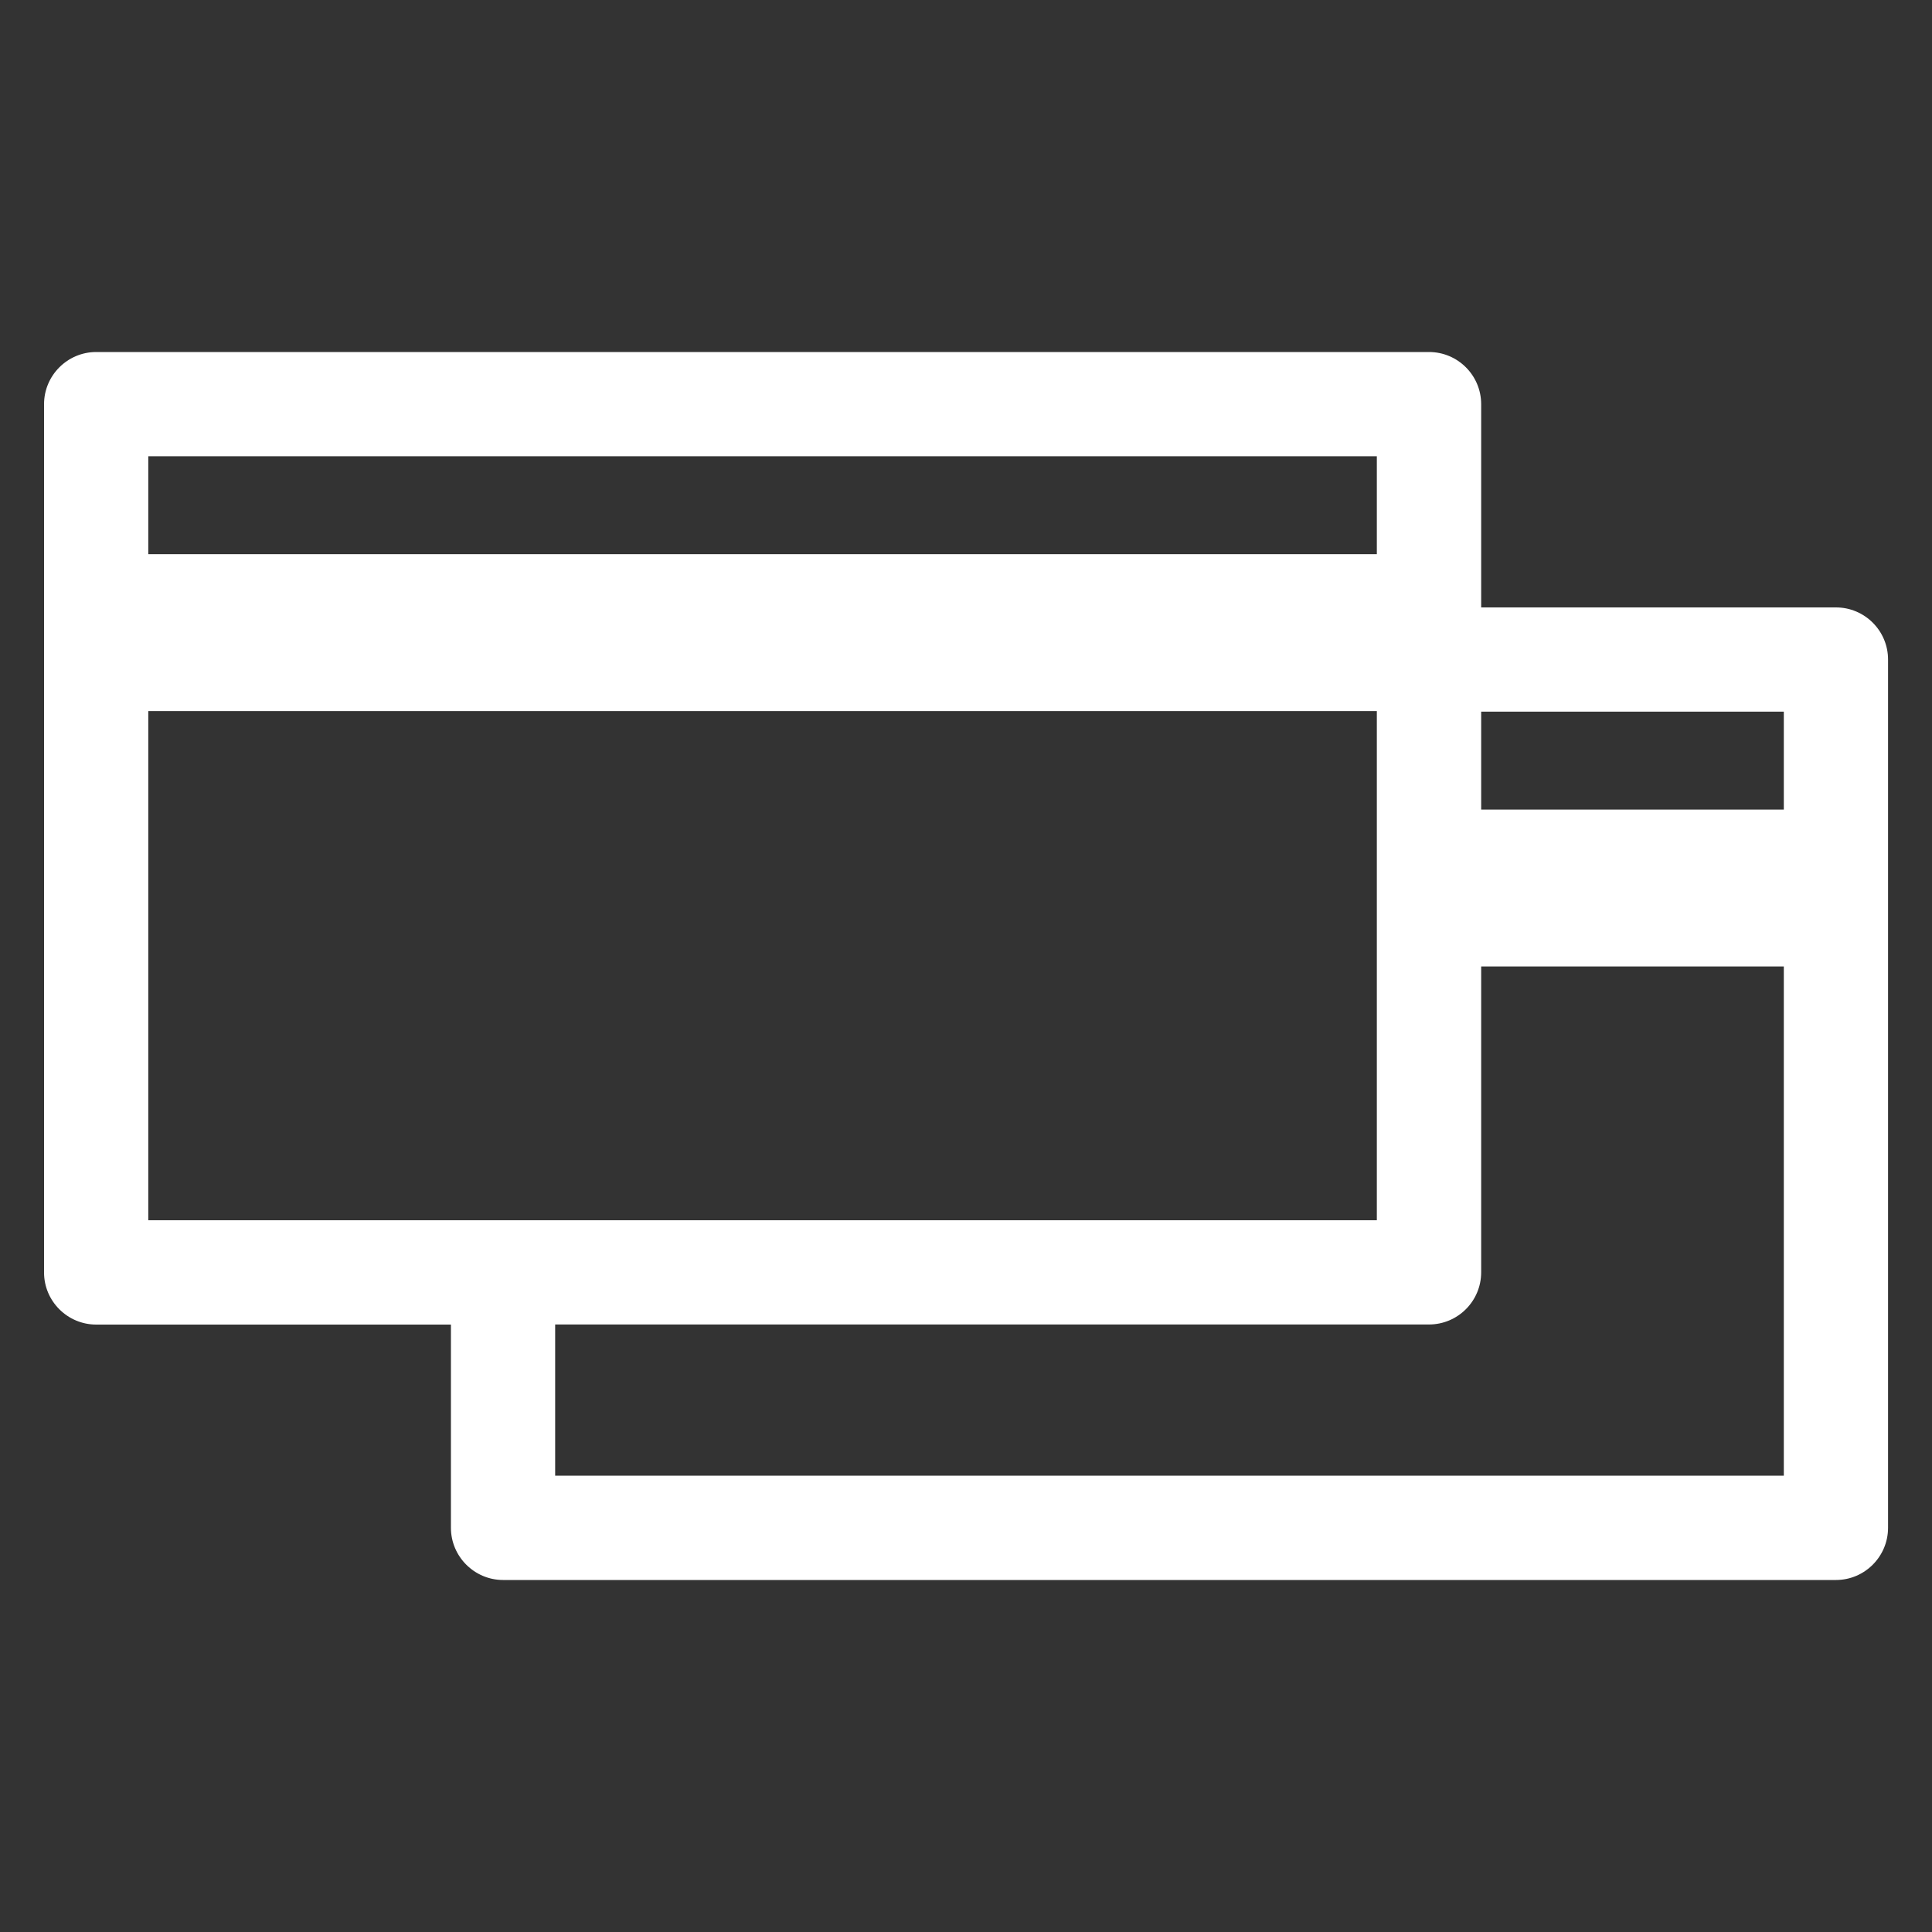
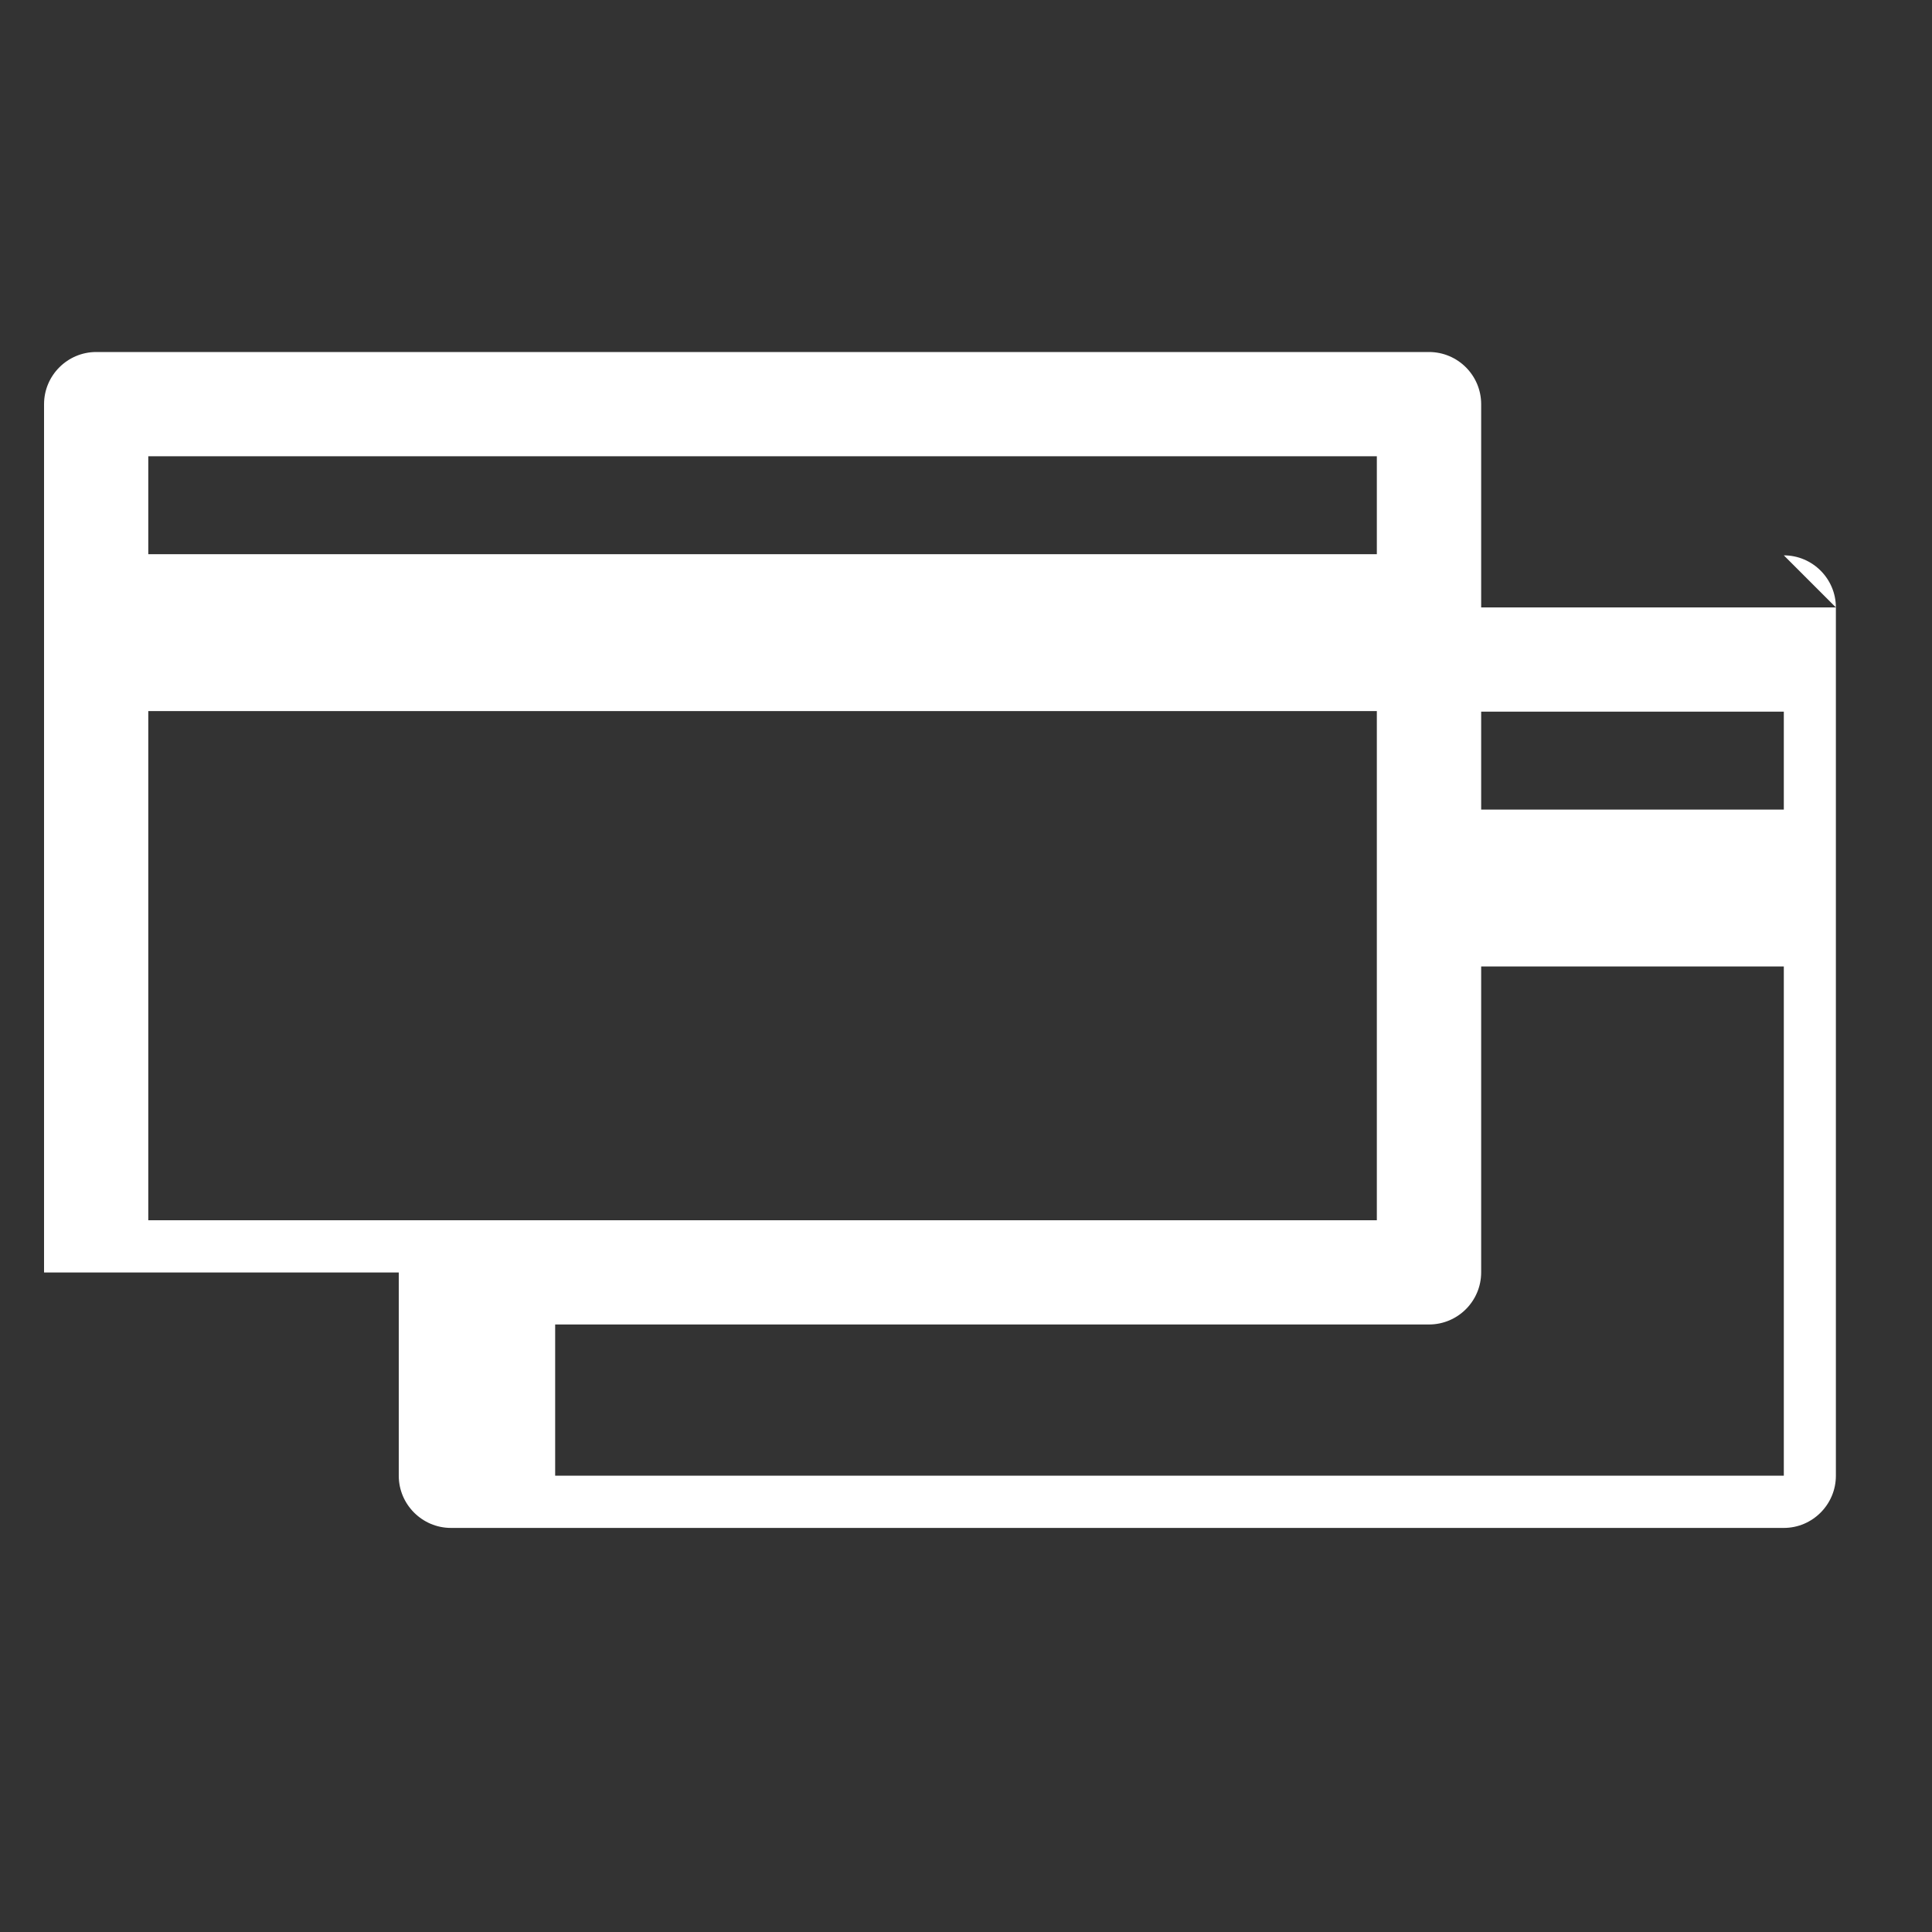
<svg xmlns="http://www.w3.org/2000/svg" id="Layer_1" viewBox="0 0 200 200">
  <rect x="0" y="0" width="200" height="200" fill="#333333" stroke="none" />
  <defs>
    <style>.cls-1{fill:#fff;stroke-width:0px;}</style>
  </defs>
-   <path class="cls-1" d="M190.05,62.88h-36.72v-21.04c0-2.98-2.42-5.4-5.4-5.4H9.96c-2.97,0-5.4,2.42-5.4,5.4v89.89c0,2.97,2.43,5.39,5.4,5.39h36.72v21.04c0,2.97,2.43,5.4,5.4,5.4h137.98c2.97,0,5.39-2.43,5.39-5.4v-89.89c0-2.97-2.42-5.39-5.39-5.39ZM153.33,83.81v-10.14h31.33v10.14h-31.33ZM15.35,47.23h127.18v10.14H15.35v-10.14ZM15.35,126.33v-52.72h127.18v52.71H15.35ZM184.66,152.76H57.47v-15.65h90.46c2.98,0,5.4-2.42,5.4-5.4v-31.66h31.33v52.71Z" />
+   <path class="cls-1" d="M190.05,62.88h-36.72v-21.04c0-2.98-2.42-5.4-5.4-5.4H9.96c-2.97,0-5.4,2.42-5.4,5.4v89.89h36.72v21.04c0,2.97,2.43,5.4,5.4,5.4h137.98c2.97,0,5.39-2.43,5.39-5.4v-89.89c0-2.97-2.42-5.39-5.39-5.39ZM153.33,83.81v-10.14h31.33v10.14h-31.33ZM15.35,47.23h127.18v10.14H15.35v-10.14ZM15.35,126.33v-52.72h127.18v52.71H15.35ZM184.66,152.76H57.47v-15.65h90.46c2.98,0,5.4-2.42,5.4-5.4v-31.66h31.33v52.71Z" />
</svg>